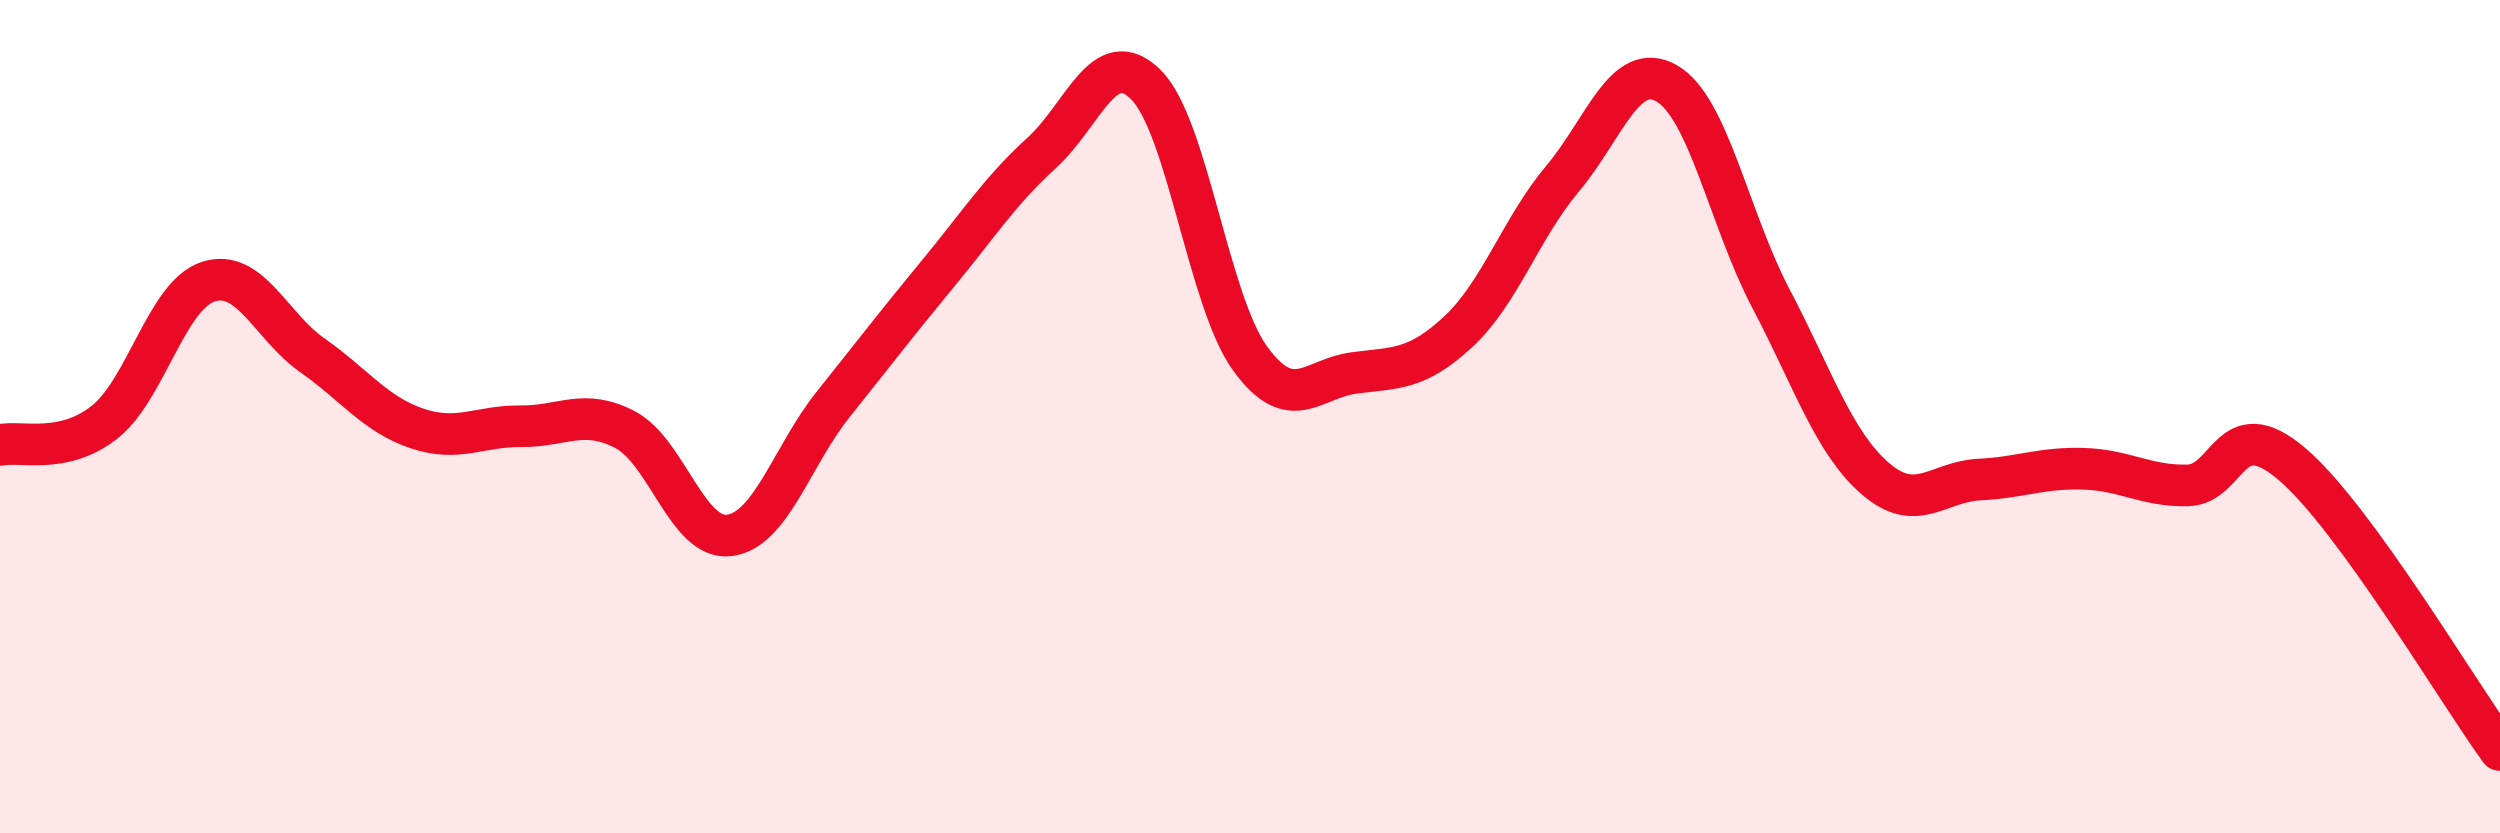
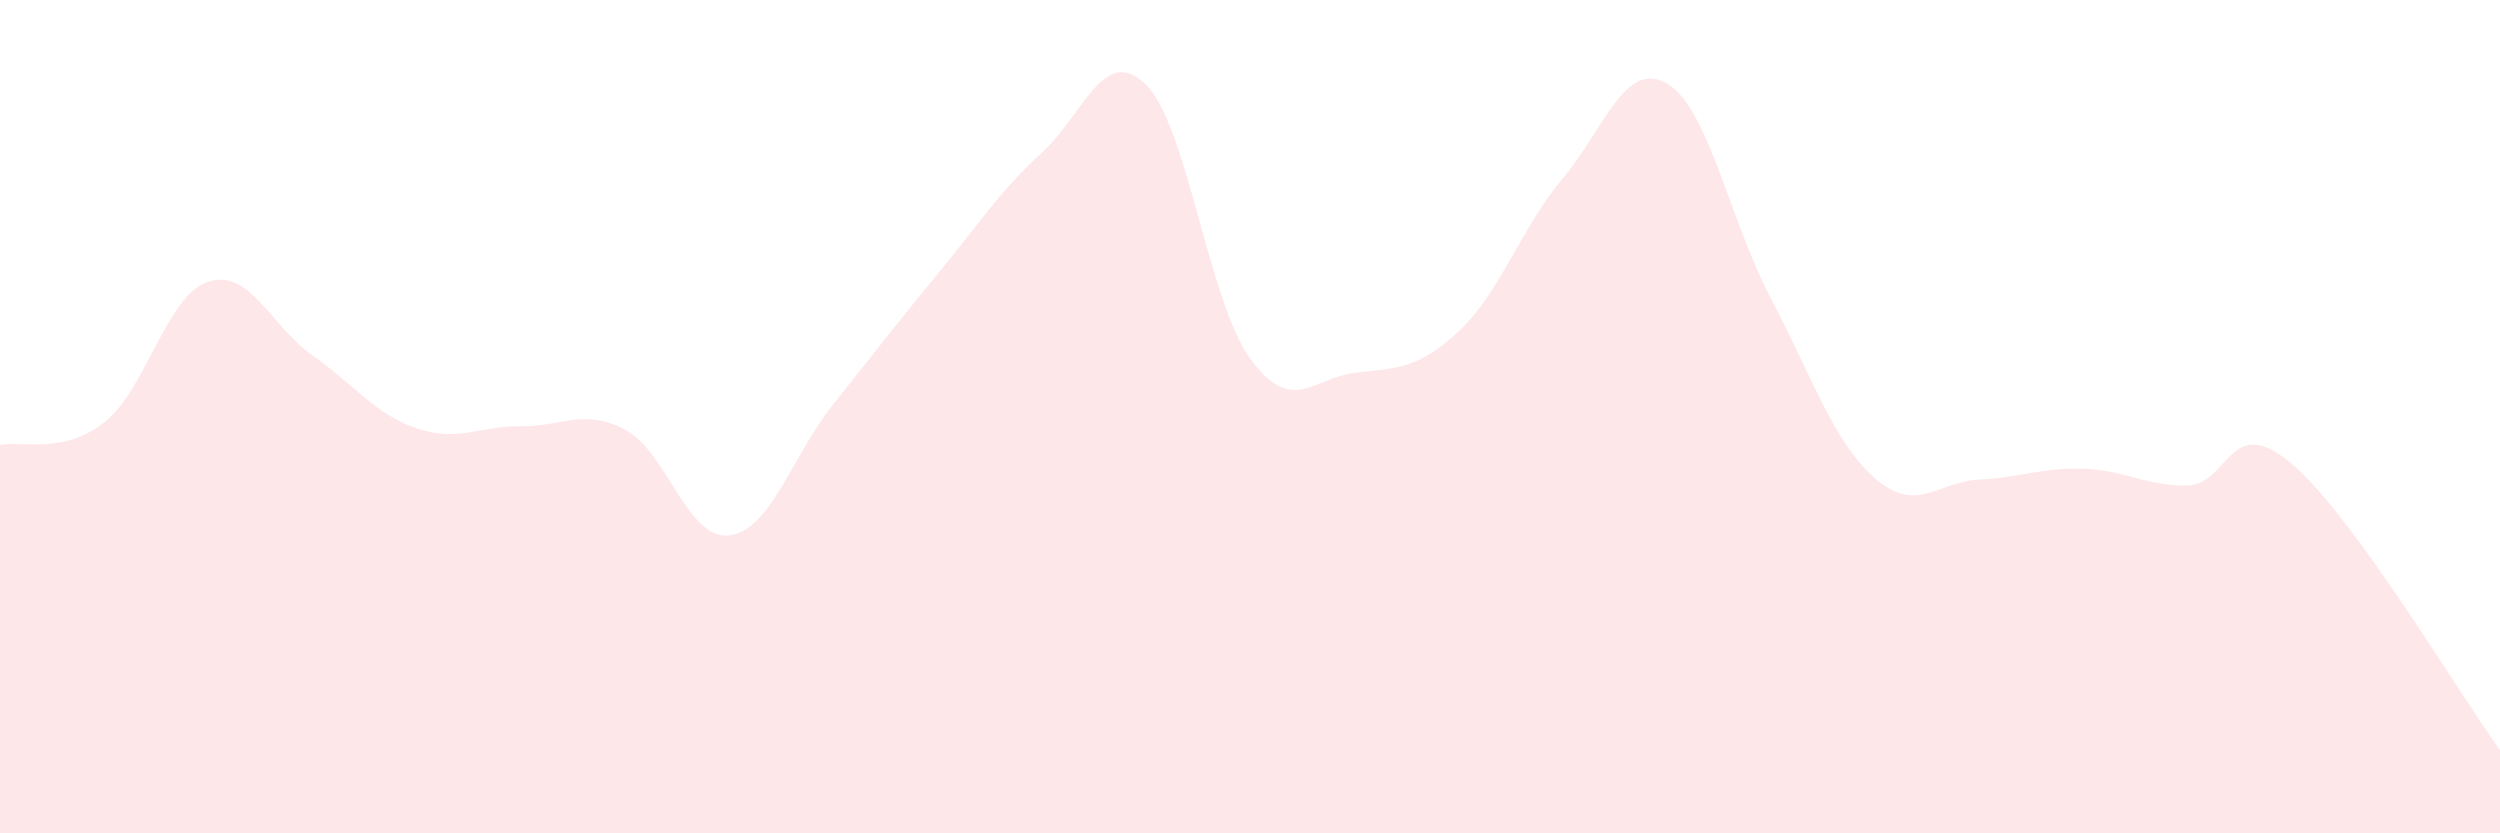
<svg xmlns="http://www.w3.org/2000/svg" width="60" height="20" viewBox="0 0 60 20">
-   <path d="M 0,10.68 C 0.5,10.57 1.5,10.92 2.5,10.14 C 3.5,9.36 4,7.08 5,6.76 C 6,6.44 6.5,7.83 7.5,8.53 C 8.5,9.23 9,9.94 10,10.28 C 11,10.62 11.5,10.22 12.5,10.23 C 13.5,10.24 14,9.79 15,10.31 C 16,10.83 16.5,12.97 17.5,12.85 C 18.5,12.73 19,10.95 20,9.7 C 21,8.45 21.5,7.79 22.5,6.58 C 23.5,5.37 24,4.58 25,3.67 C 26,2.76 26.5,1.04 27.5,2.03 C 28.5,3.02 29,7.22 30,8.6 C 31,9.98 31.5,9.08 32.5,8.95 C 33.5,8.82 34,8.89 35,7.96 C 36,7.03 36.5,5.48 37.5,4.29 C 38.5,3.1 39,1.43 40,2 C 41,2.57 41.5,5.26 42.5,7.16 C 43.5,9.06 44,10.61 45,11.48 C 46,12.35 46.5,11.56 47.5,11.51 C 48.5,11.46 49,11.22 50,11.25 C 51,11.28 51.5,11.67 52.5,11.65 C 53.5,11.63 53.5,9.86 55,11.13 C 56.5,12.4 59,16.63 60,18L60 20L0 20Z" fill="#EB0A25" opacity="0.1" stroke-linecap="round" stroke-linejoin="round" />
-   <path d="M 0,10.68 C 0.5,10.57 1.5,10.92 2.5,10.14 C 3.5,9.36 4,7.08 5,6.76 C 6,6.44 6.5,7.83 7.5,8.53 C 8.5,9.23 9,9.94 10,10.28 C 11,10.62 11.5,10.22 12.5,10.23 C 13.5,10.24 14,9.79 15,10.31 C 16,10.83 16.5,12.97 17.5,12.85 C 18.5,12.73 19,10.95 20,9.7 C 21,8.45 21.5,7.79 22.5,6.58 C 23.5,5.37 24,4.58 25,3.67 C 26,2.76 26.5,1.04 27.5,2.03 C 28.5,3.02 29,7.22 30,8.6 C 31,9.98 31.5,9.08 32.5,8.95 C 33.5,8.82 34,8.89 35,7.96 C 36,7.03 36.5,5.48 37.5,4.29 C 38.5,3.1 39,1.43 40,2 C 41,2.57 41.5,5.26 42.5,7.16 C 43.5,9.06 44,10.61 45,11.48 C 46,12.35 46.5,11.56 47.5,11.51 C 48.5,11.46 49,11.22 50,11.25 C 51,11.28 51.5,11.67 52.5,11.65 C 53.5,11.63 53.5,9.86 55,11.13 C 56.5,12.4 59,16.63 60,18" stroke="#EB0A25" stroke-width="1" fill="none" stroke-linecap="round" stroke-linejoin="round" />
+   <path d="M 0,10.68 C 0.5,10.57 1.5,10.92 2.5,10.14 C 3.5,9.36 4,7.08 5,6.76 C 6,6.44 6.5,7.83 7.5,8.53 C 8.5,9.23 9,9.94 10,10.28 C 11,10.62 11.5,10.22 12.5,10.23 C 13.5,10.24 14,9.79 15,10.31 C 16,10.83 16.5,12.97 17.5,12.85 C 18.5,12.73 19,10.95 20,9.7 C 21,8.45 21.5,7.79 22.5,6.58 C 23.5,5.37 24,4.58 25,3.67 C 26,2.76 26.5,1.04 27.5,2.03 C 28.5,3.02 29,7.22 30,8.6 C 31,9.98 31.5,9.08 32.5,8.95 C 33.5,8.82 34,8.89 35,7.96 C 36,7.03 36.5,5.48 37.5,4.29 C 38.5,3.1 39,1.43 40,2 C 41,2.57 41.5,5.26 42.5,7.16 C 43.5,9.06 44,10.61 45,11.48 C 46,12.35 46.5,11.56 47.5,11.51 C 48.5,11.46 49,11.22 50,11.25 C 51,11.28 51.5,11.67 52.5,11.65 C 53.5,11.63 53.5,9.86 55,11.13 C 56.5,12.4 59,16.63 60,18L60 20L0 20" fill="#EB0A25" opacity="0.1" stroke-linecap="round" stroke-linejoin="round" />
</svg>